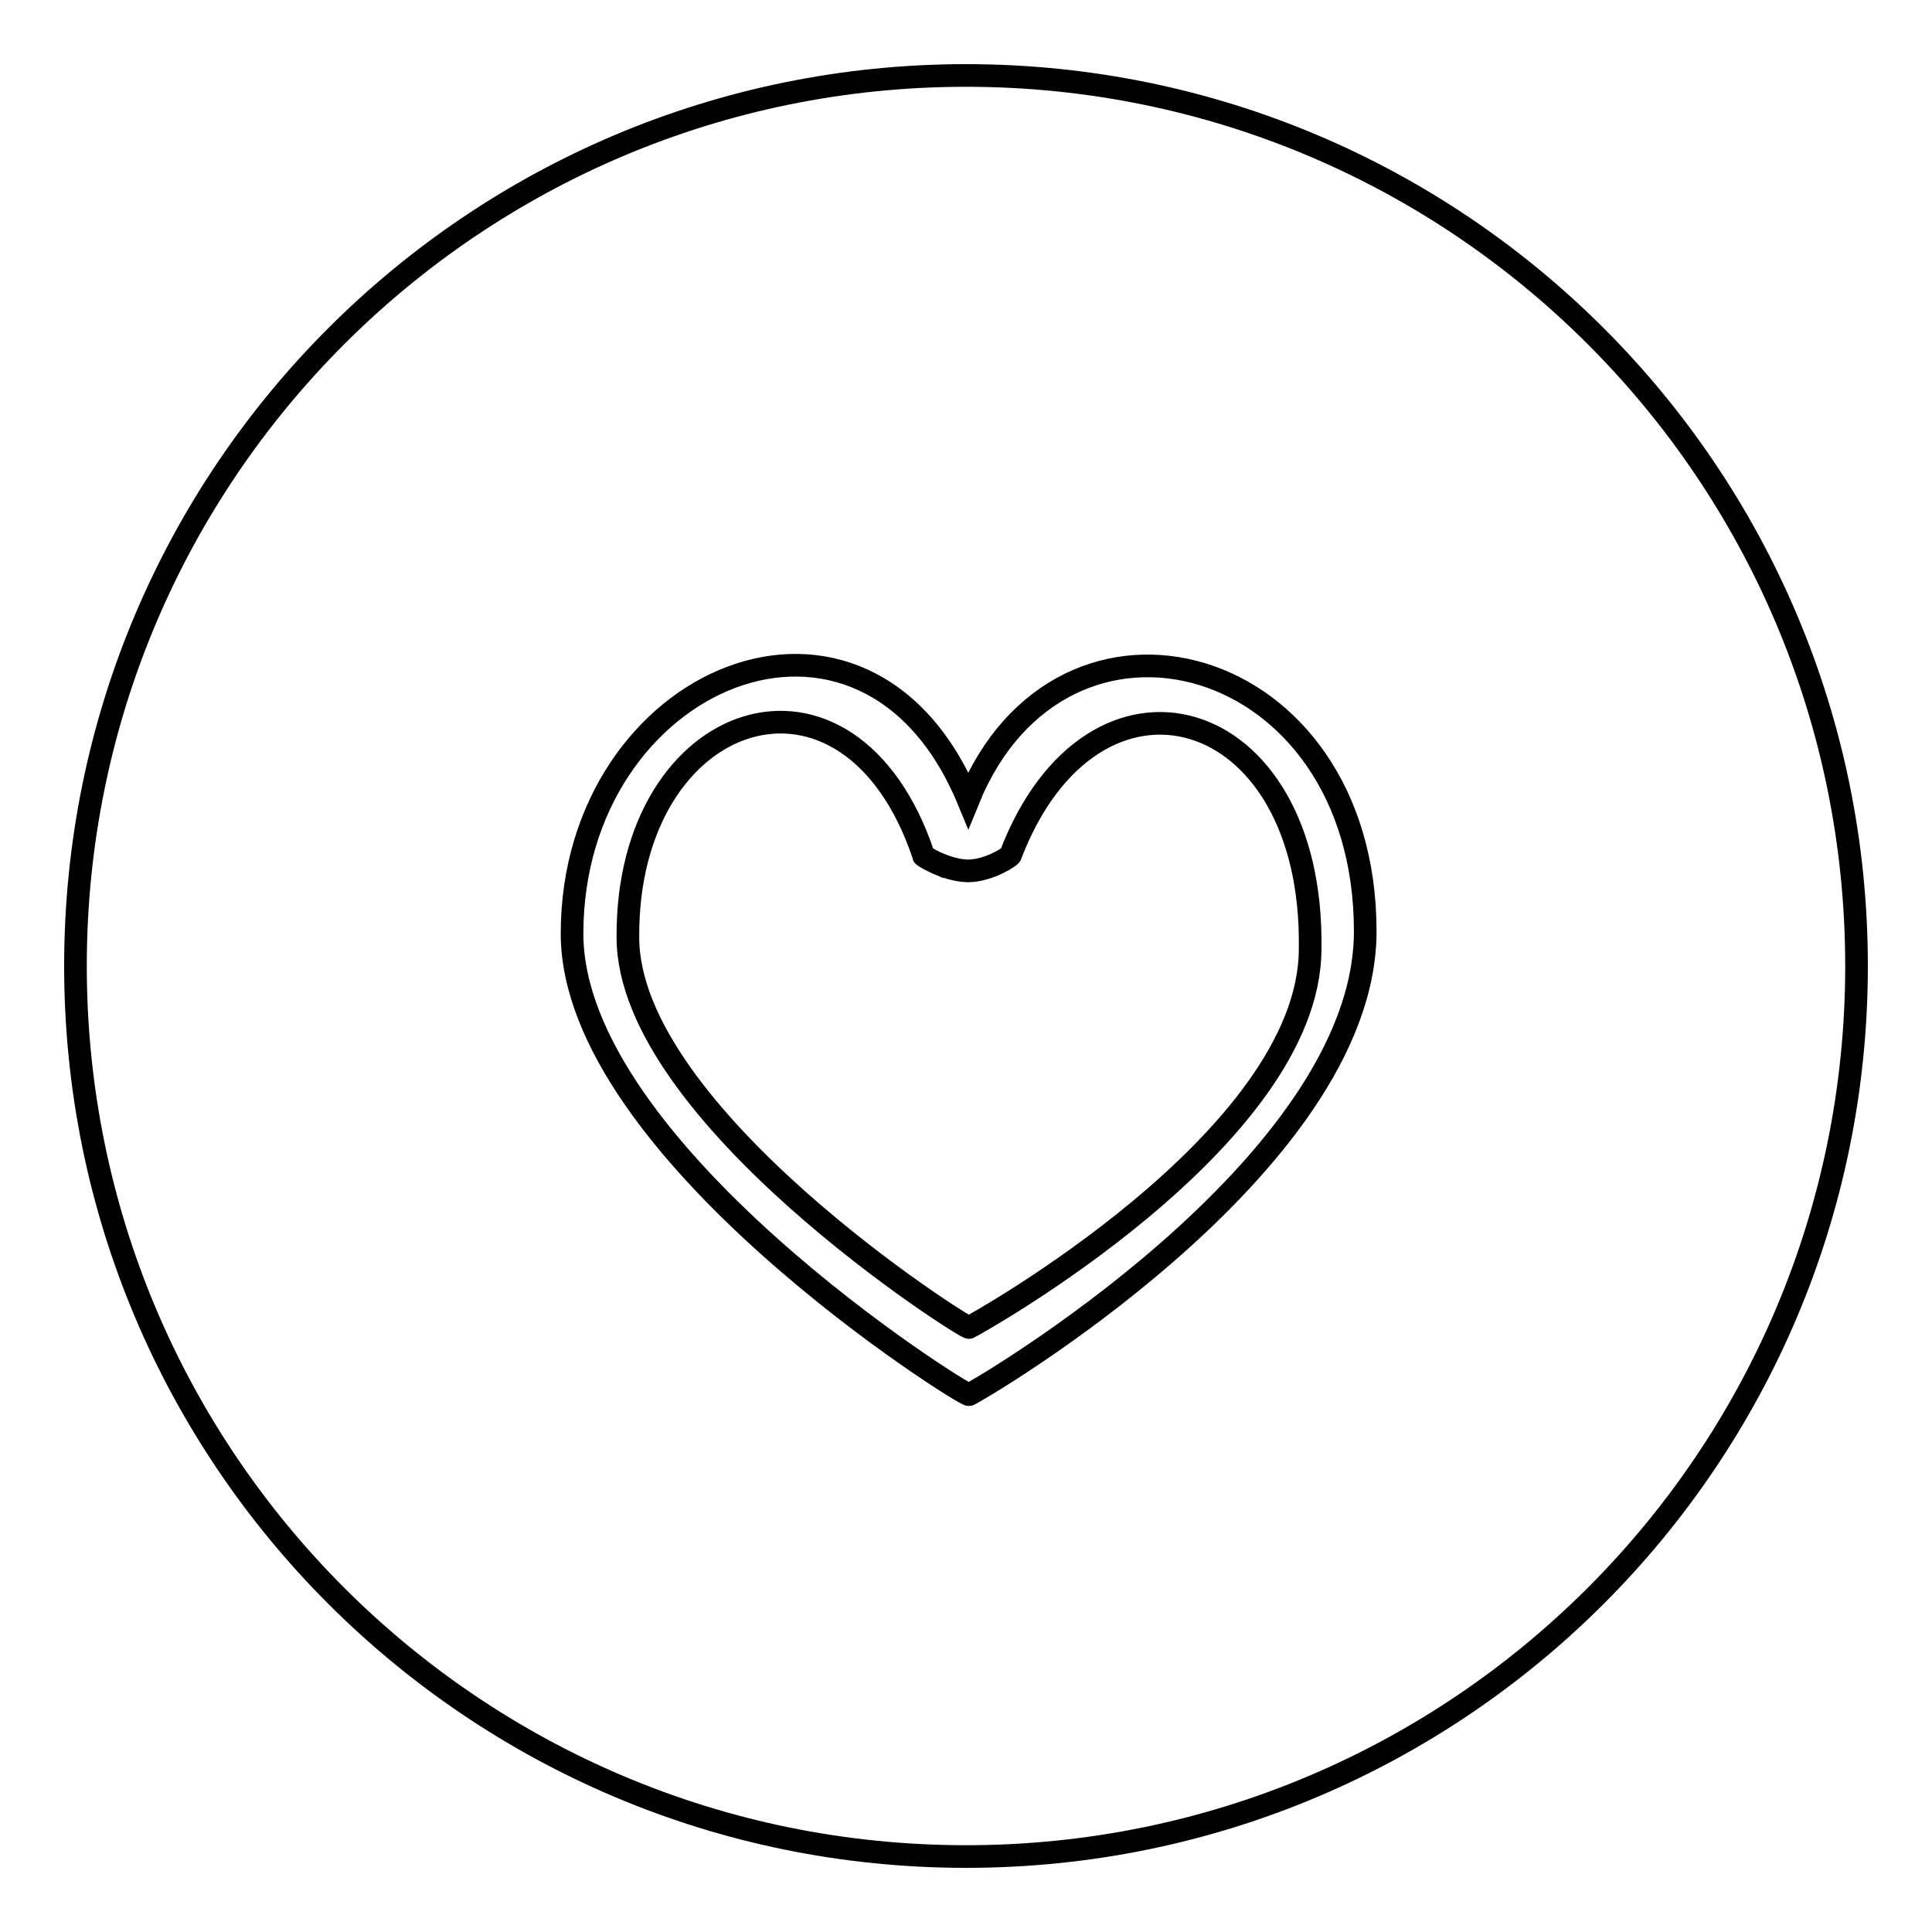
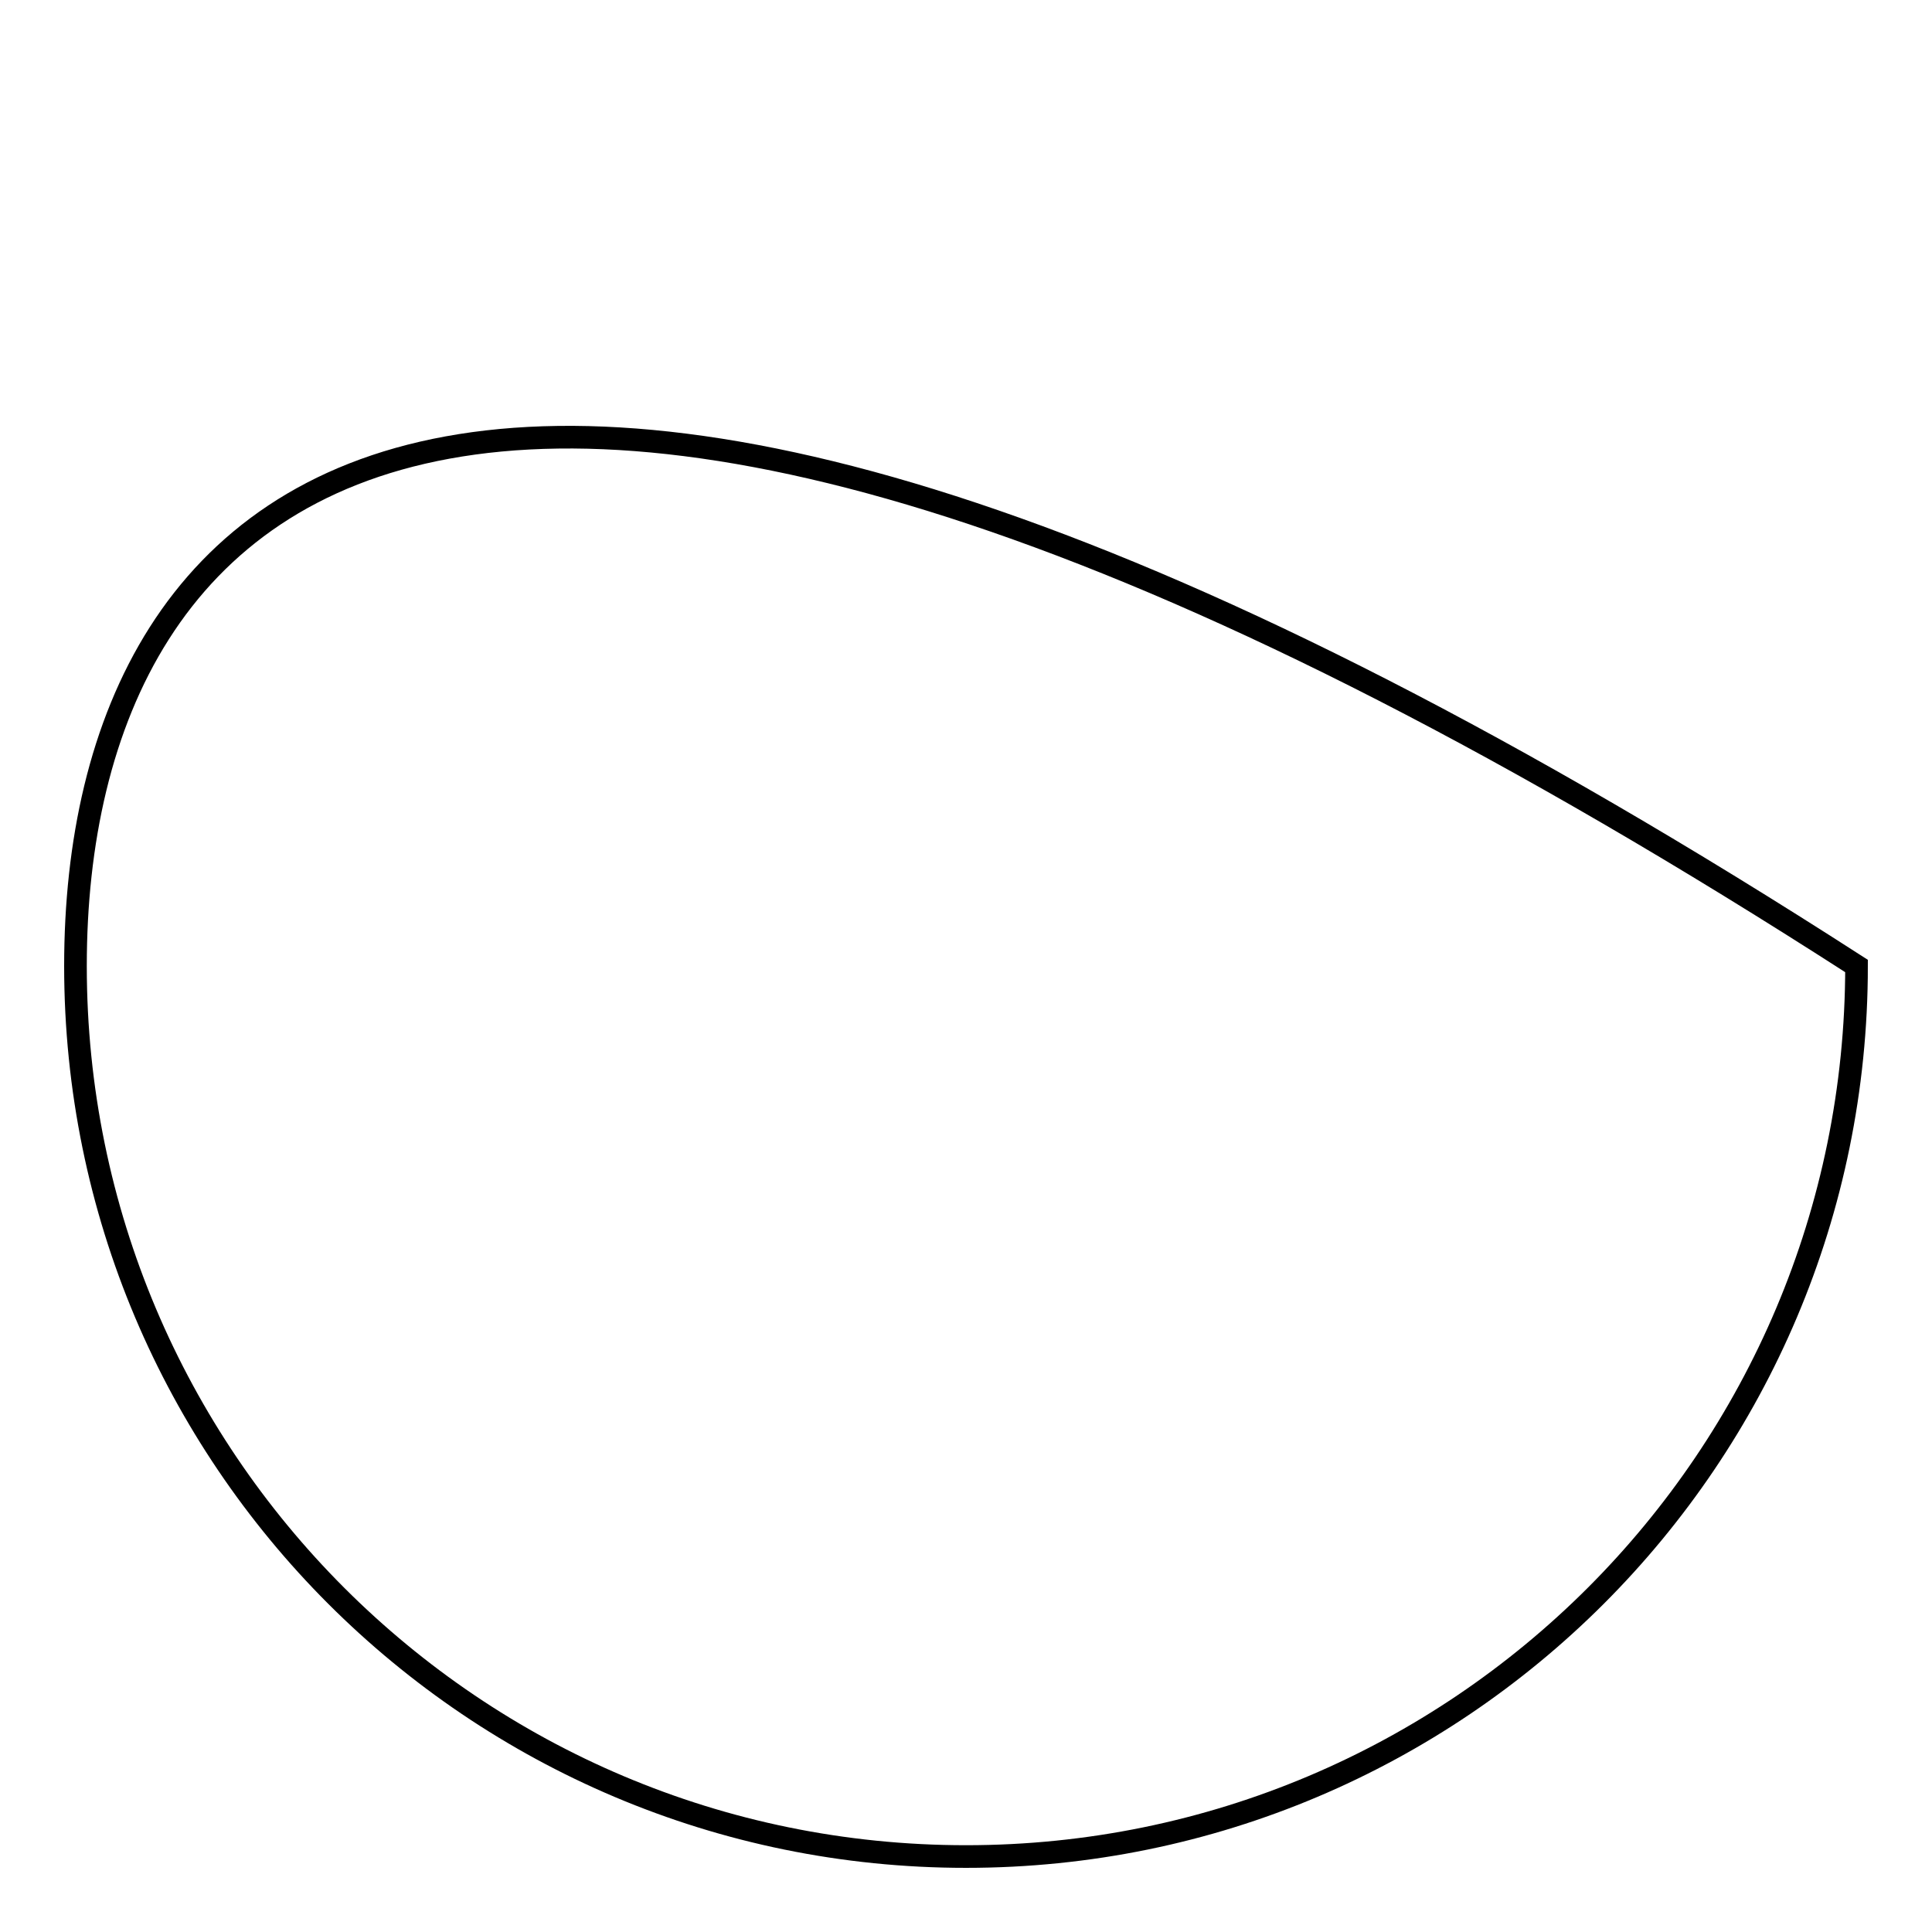
<svg xmlns="http://www.w3.org/2000/svg" version="1.1" x="0px" y="0px" viewBox="0 0 256 256" enable-background="new 0 0 256 256" xml:space="preserve">
  <g>
    <g>
-       <path stroke-width="3" fill-opacity="0" stroke="#000000" d="M10,128c0,65.2,52.8,118,118,118c65.2,0,118-52.8,118-118c0-65.2-52.8-118-118-118C62.8,10,10,62.8,10,128L10,128z" />
-       <path stroke-width="3" fill-opacity="0" stroke="#000000" d="M128.3,106c-13.6-32.9-52.5-16.4-52.5,17.7c0,28.8,52.3,61.5,52.6,61.1c0.5-0.1,52.5-30.2,52.5-61.4C180.9,86.2,140.7,75.5,128.3,106z M128.4,175.9c-0.3,0.3-45.2-28.2-45.2-51.7C83,93.7,112.6,84,122.4,113.4c-0.4-0.2,2.7,1.9,5.8,2c2.9,0,5.8-2,5.7-2.1c10.9-28.5,40.2-20.5,39.7,12.4C173.6,151,128.7,175.8,128.4,175.9z" />
+       <path stroke-width="3" fill-opacity="0" stroke="#000000" d="M10,128c0,65.2,52.8,118,118,118c65.2,0,118-52.8,118-118C62.8,10,10,62.8,10,128L10,128z" />
    </g>
  </g>
</svg>